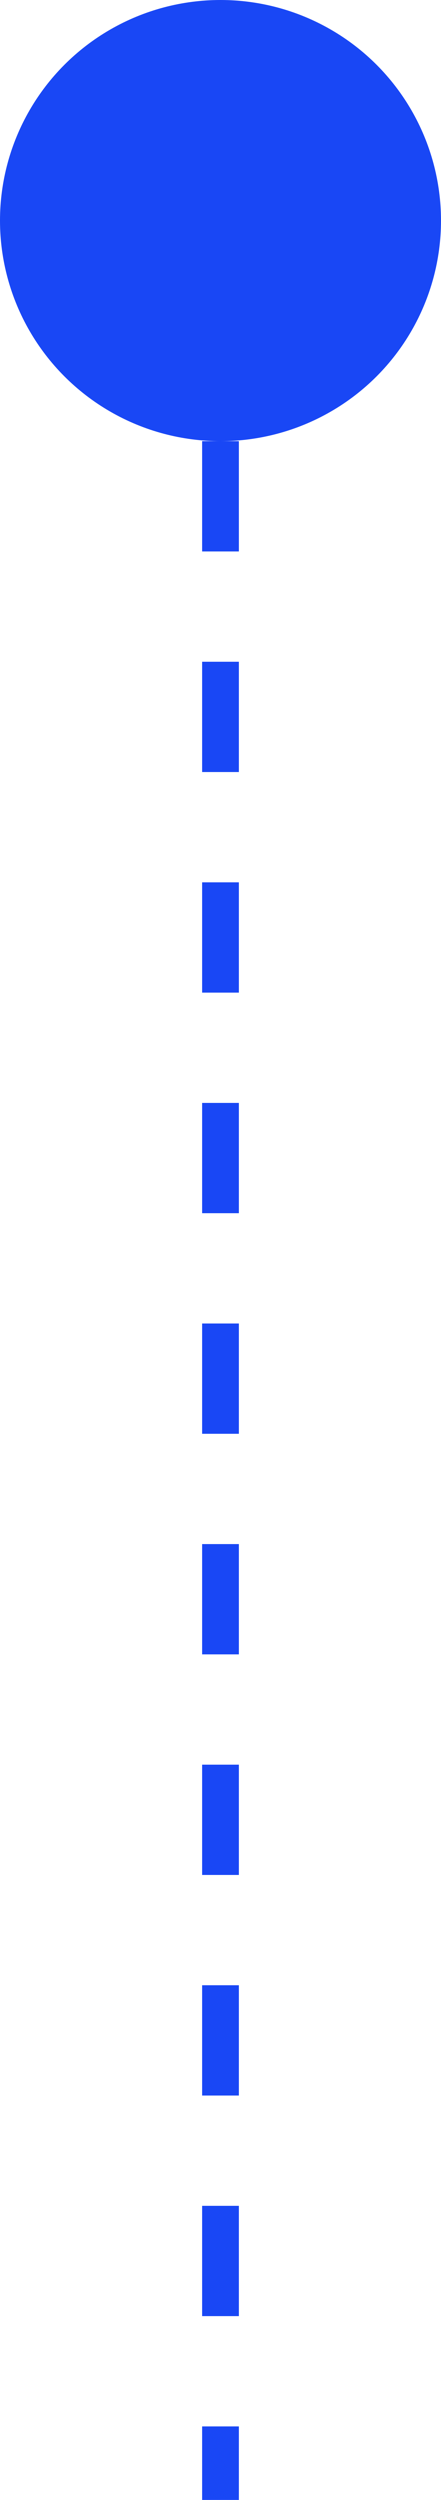
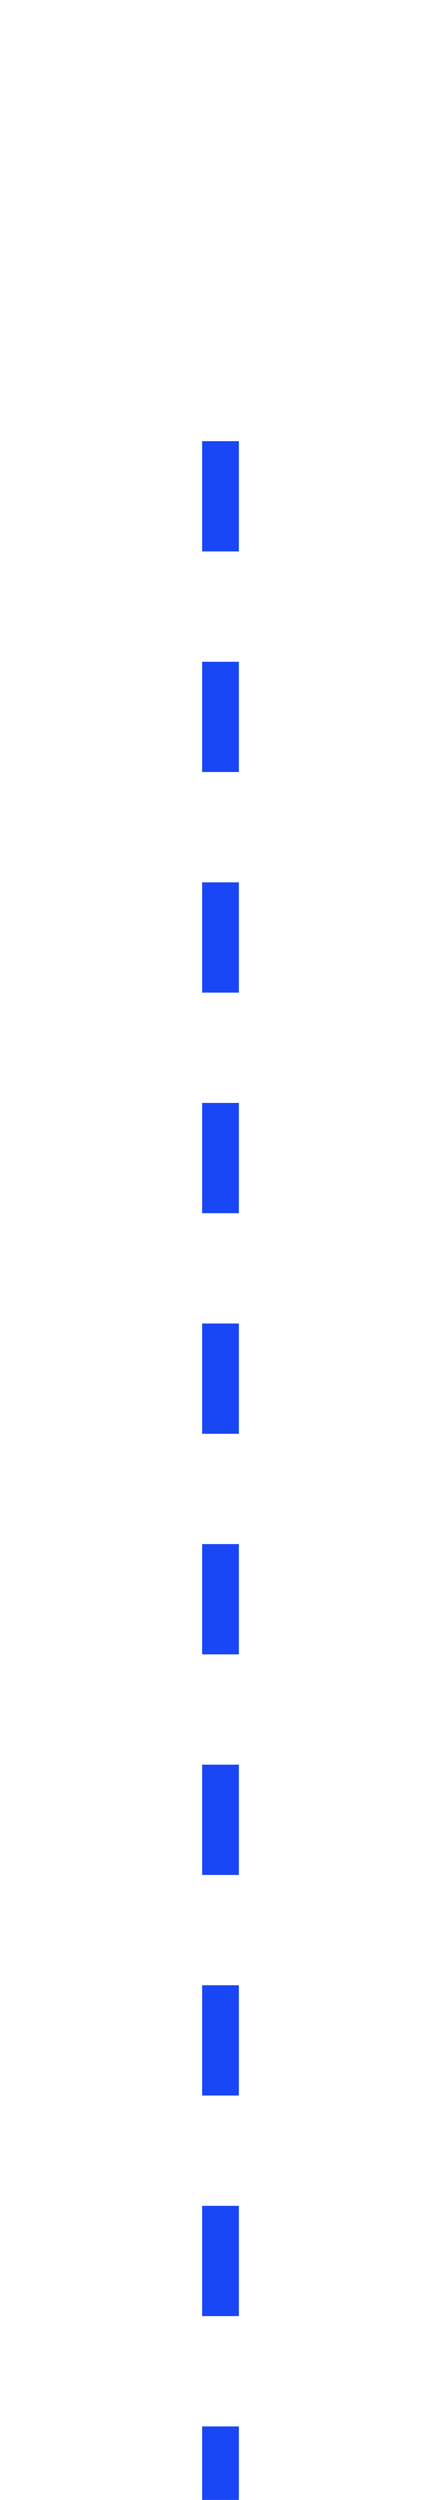
<svg xmlns="http://www.w3.org/2000/svg" version="1.0" id="Warstwa_1" x="0px" y="0px" viewBox="0 0 12 68" style="enable-background:new 0 0 12 68;" xml:space="preserve">
  <style type="text/css">
	.st0{fill:#1947F5;}
	.st1{fill:none;stroke:#1947F5;stroke-dasharray:3;}
</style>
  <g>
-     <circle class="st0" cx="6" cy="6" r="6" />
-   </g>
+     </g>
  <path vector-effect="non-scaling-stroke" class="st1" d="M6,12v56" />
</svg>